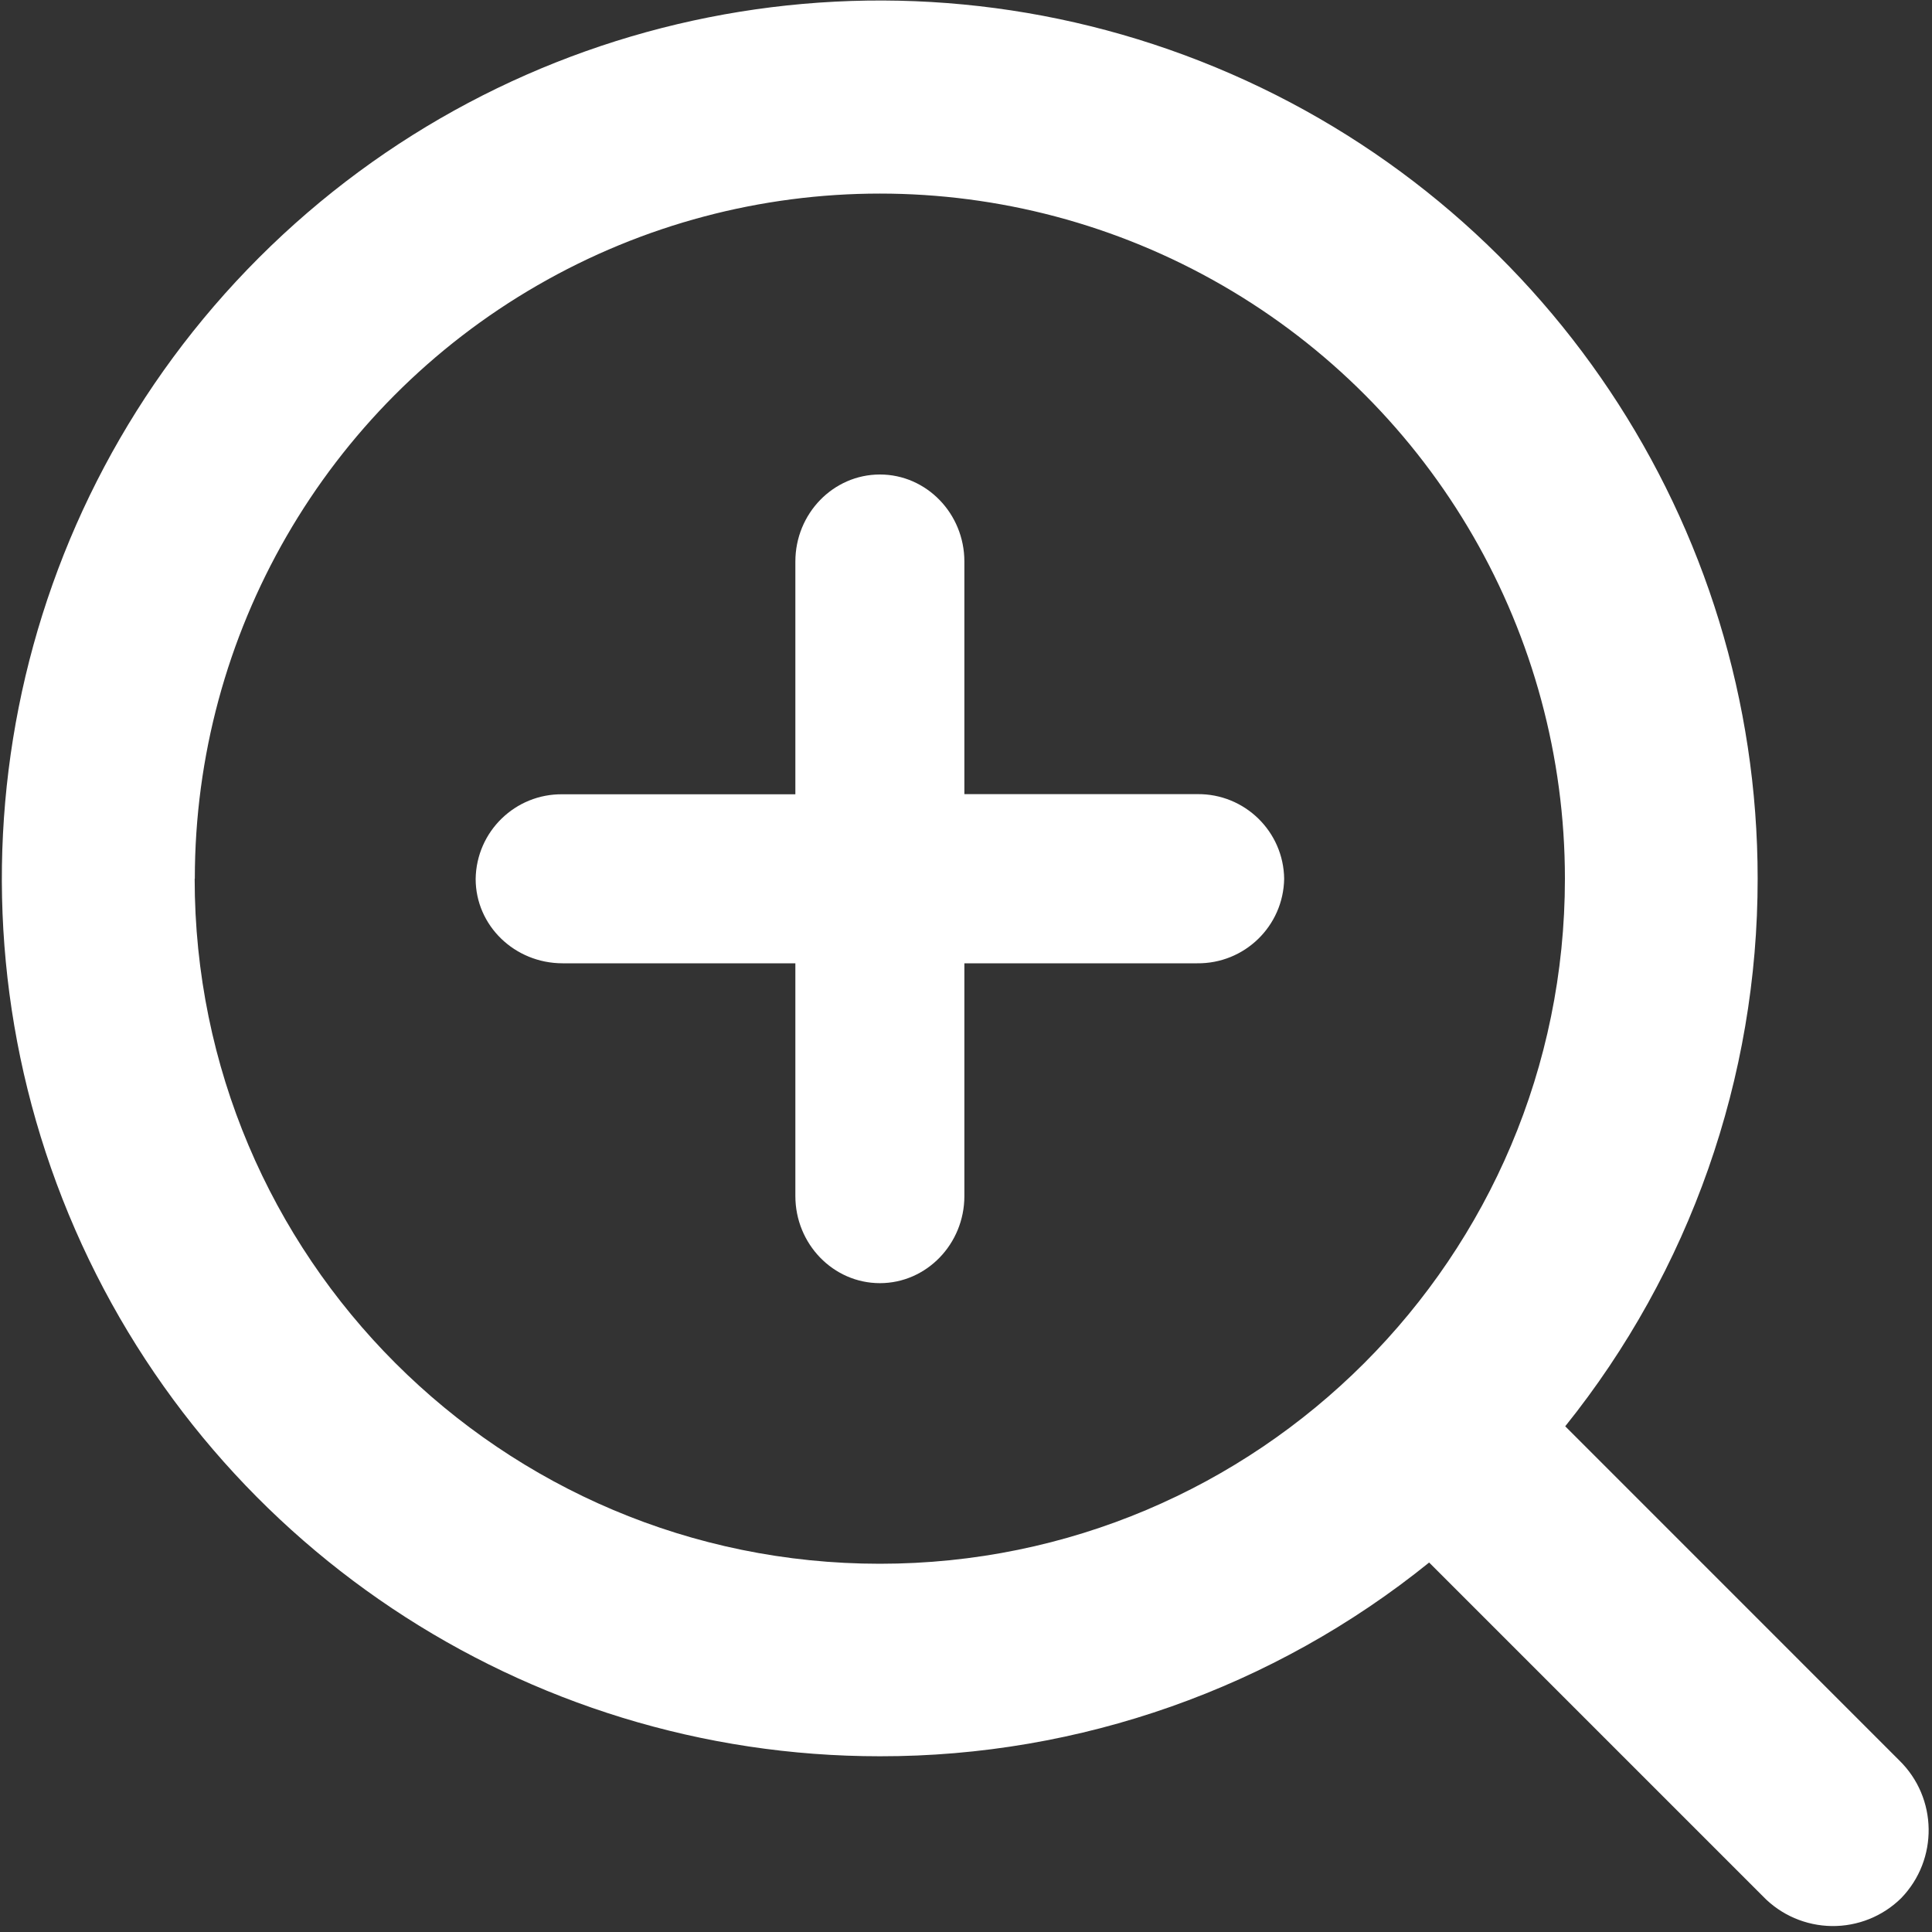
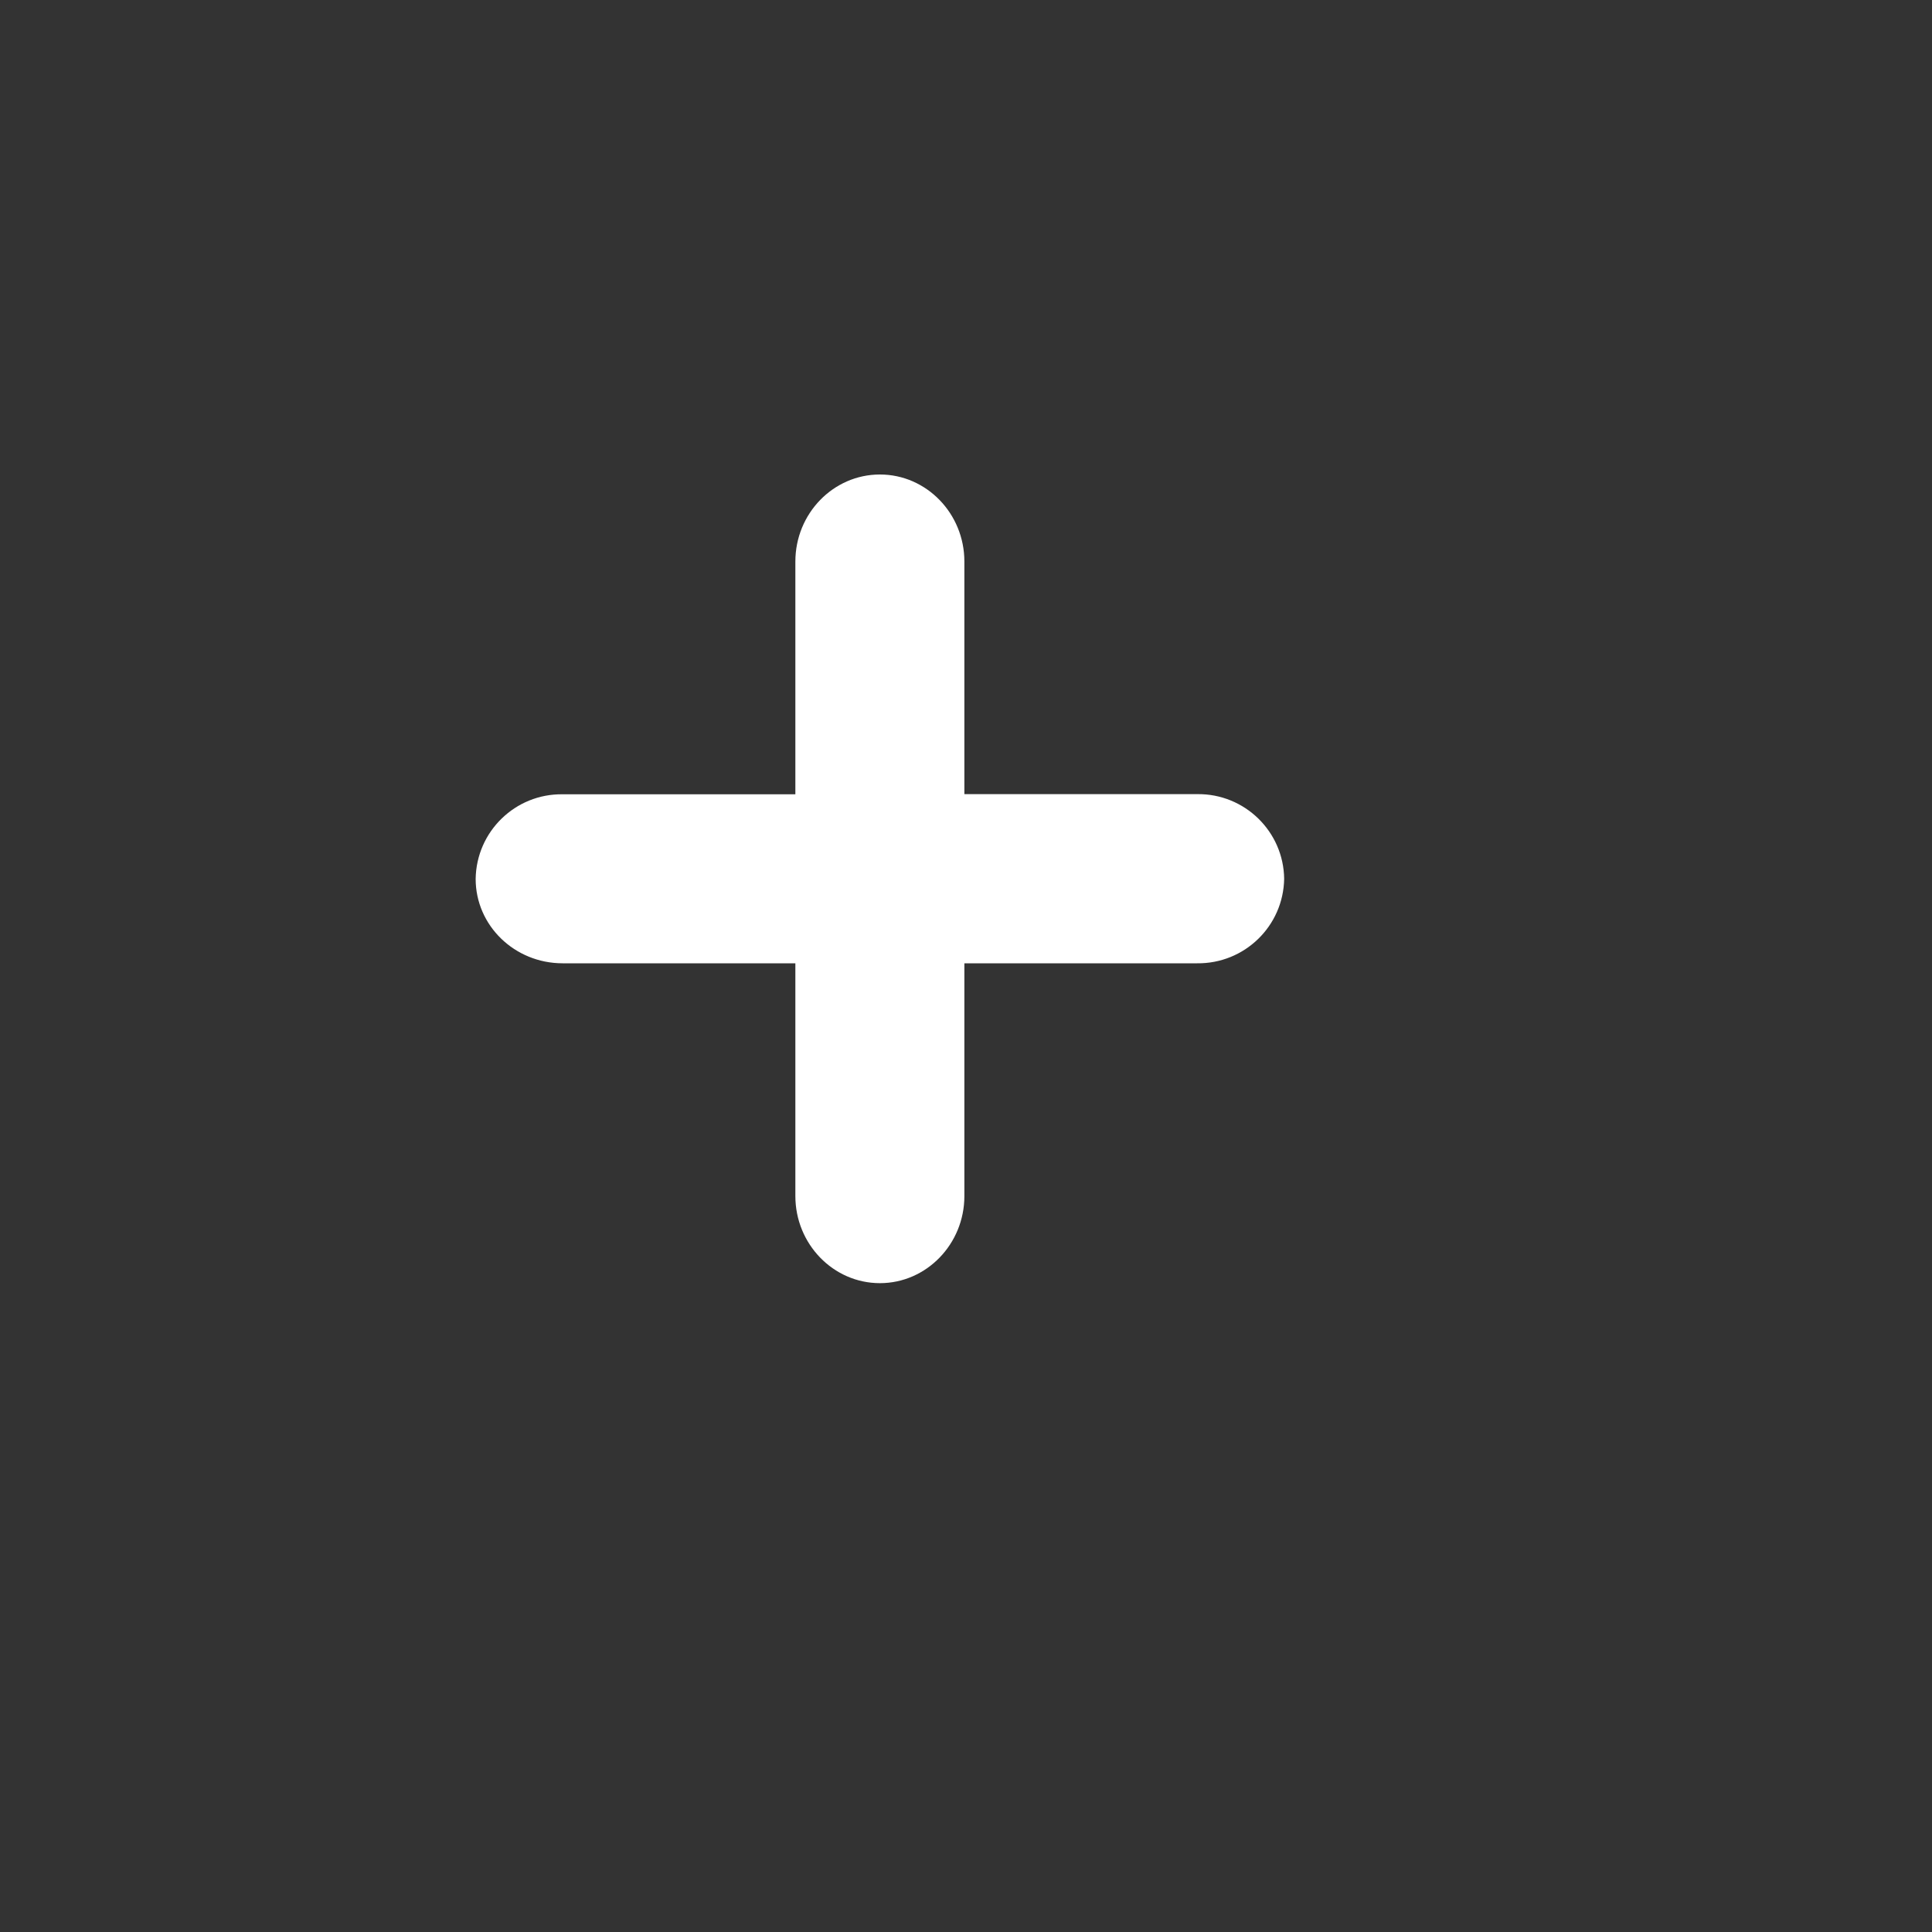
<svg xmlns="http://www.w3.org/2000/svg" width="25px" height="25px" viewBox="0 0 25 25" version="1.1">
  <rect x="0" y="0" width="25" height="25" fill="#333333" stroke="none" />
  <title>放大</title>
  <desc>Created with Sketch.</desc>
  <g id="Page-1" stroke="none" stroke-width="1" fill="none" fill-rule="evenodd">
    <g id="冰嬉图赋-冰嬉图赏析展开-copy" transform="translate(-1022, -728)" fill="#FFFFFF" fill-rule="nonzero">
      <g id="放大" transform="translate(1022, 728)">
-         <path d="M24.576,22.779 L20.254,18.456 C21.868,16.446 22.746,13.945 22.744,11.368 C22.744,6.773 19.977,2.63 15.732,0.872 C11.487,-0.887 6.601,0.085 3.351,3.334 C0.102,6.583 -0.869,11.469 0.889,15.714 C2.648,19.959 6.791,22.727 11.386,22.726 C13.972,22.729 16.481,21.844 18.493,20.219 L22.814,24.54 C23.047,24.781 23.367,24.918 23.702,24.923 C24.038,24.927 24.361,24.798 24.6,24.563 C25.085,24.063 25.074,23.265 24.576,22.779 L24.576,22.779 Z M2.521,11.37 C2.521,8.203 4.211,5.276 6.953,3.693 C9.696,2.109 13.075,2.109 15.818,3.693 C18.561,5.276 20.25,8.203 20.25,11.37 C20.25,16.266 16.281,20.235 11.385,20.235 C6.489,20.235 2.519,16.266 2.519,11.37 L2.521,11.37 Z" id="形状" />
        <path d="M15.493,10.276 L12.479,10.276 L12.479,7.266 C12.479,6.646 11.989,6.14 11.386,6.14 C10.782,6.14 10.292,6.646 10.292,7.266 L10.292,10.278 L7.28,10.278 C6.667,10.27 6.164,10.76 6.155,11.373 C6.155,11.978 6.66,12.465 7.28,12.465 L10.292,12.465 L10.292,15.477 C10.292,16.097 10.782,16.604 11.386,16.604 C11.989,16.604 12.479,16.097 12.479,15.477 L12.479,12.465 L15.491,12.465 C16.104,12.472 16.607,11.984 16.617,11.371 C16.609,10.759 16.106,10.269 15.493,10.276 L15.493,10.276 Z" id="路径" />
      </g>
    </g>
  </g>
</svg>